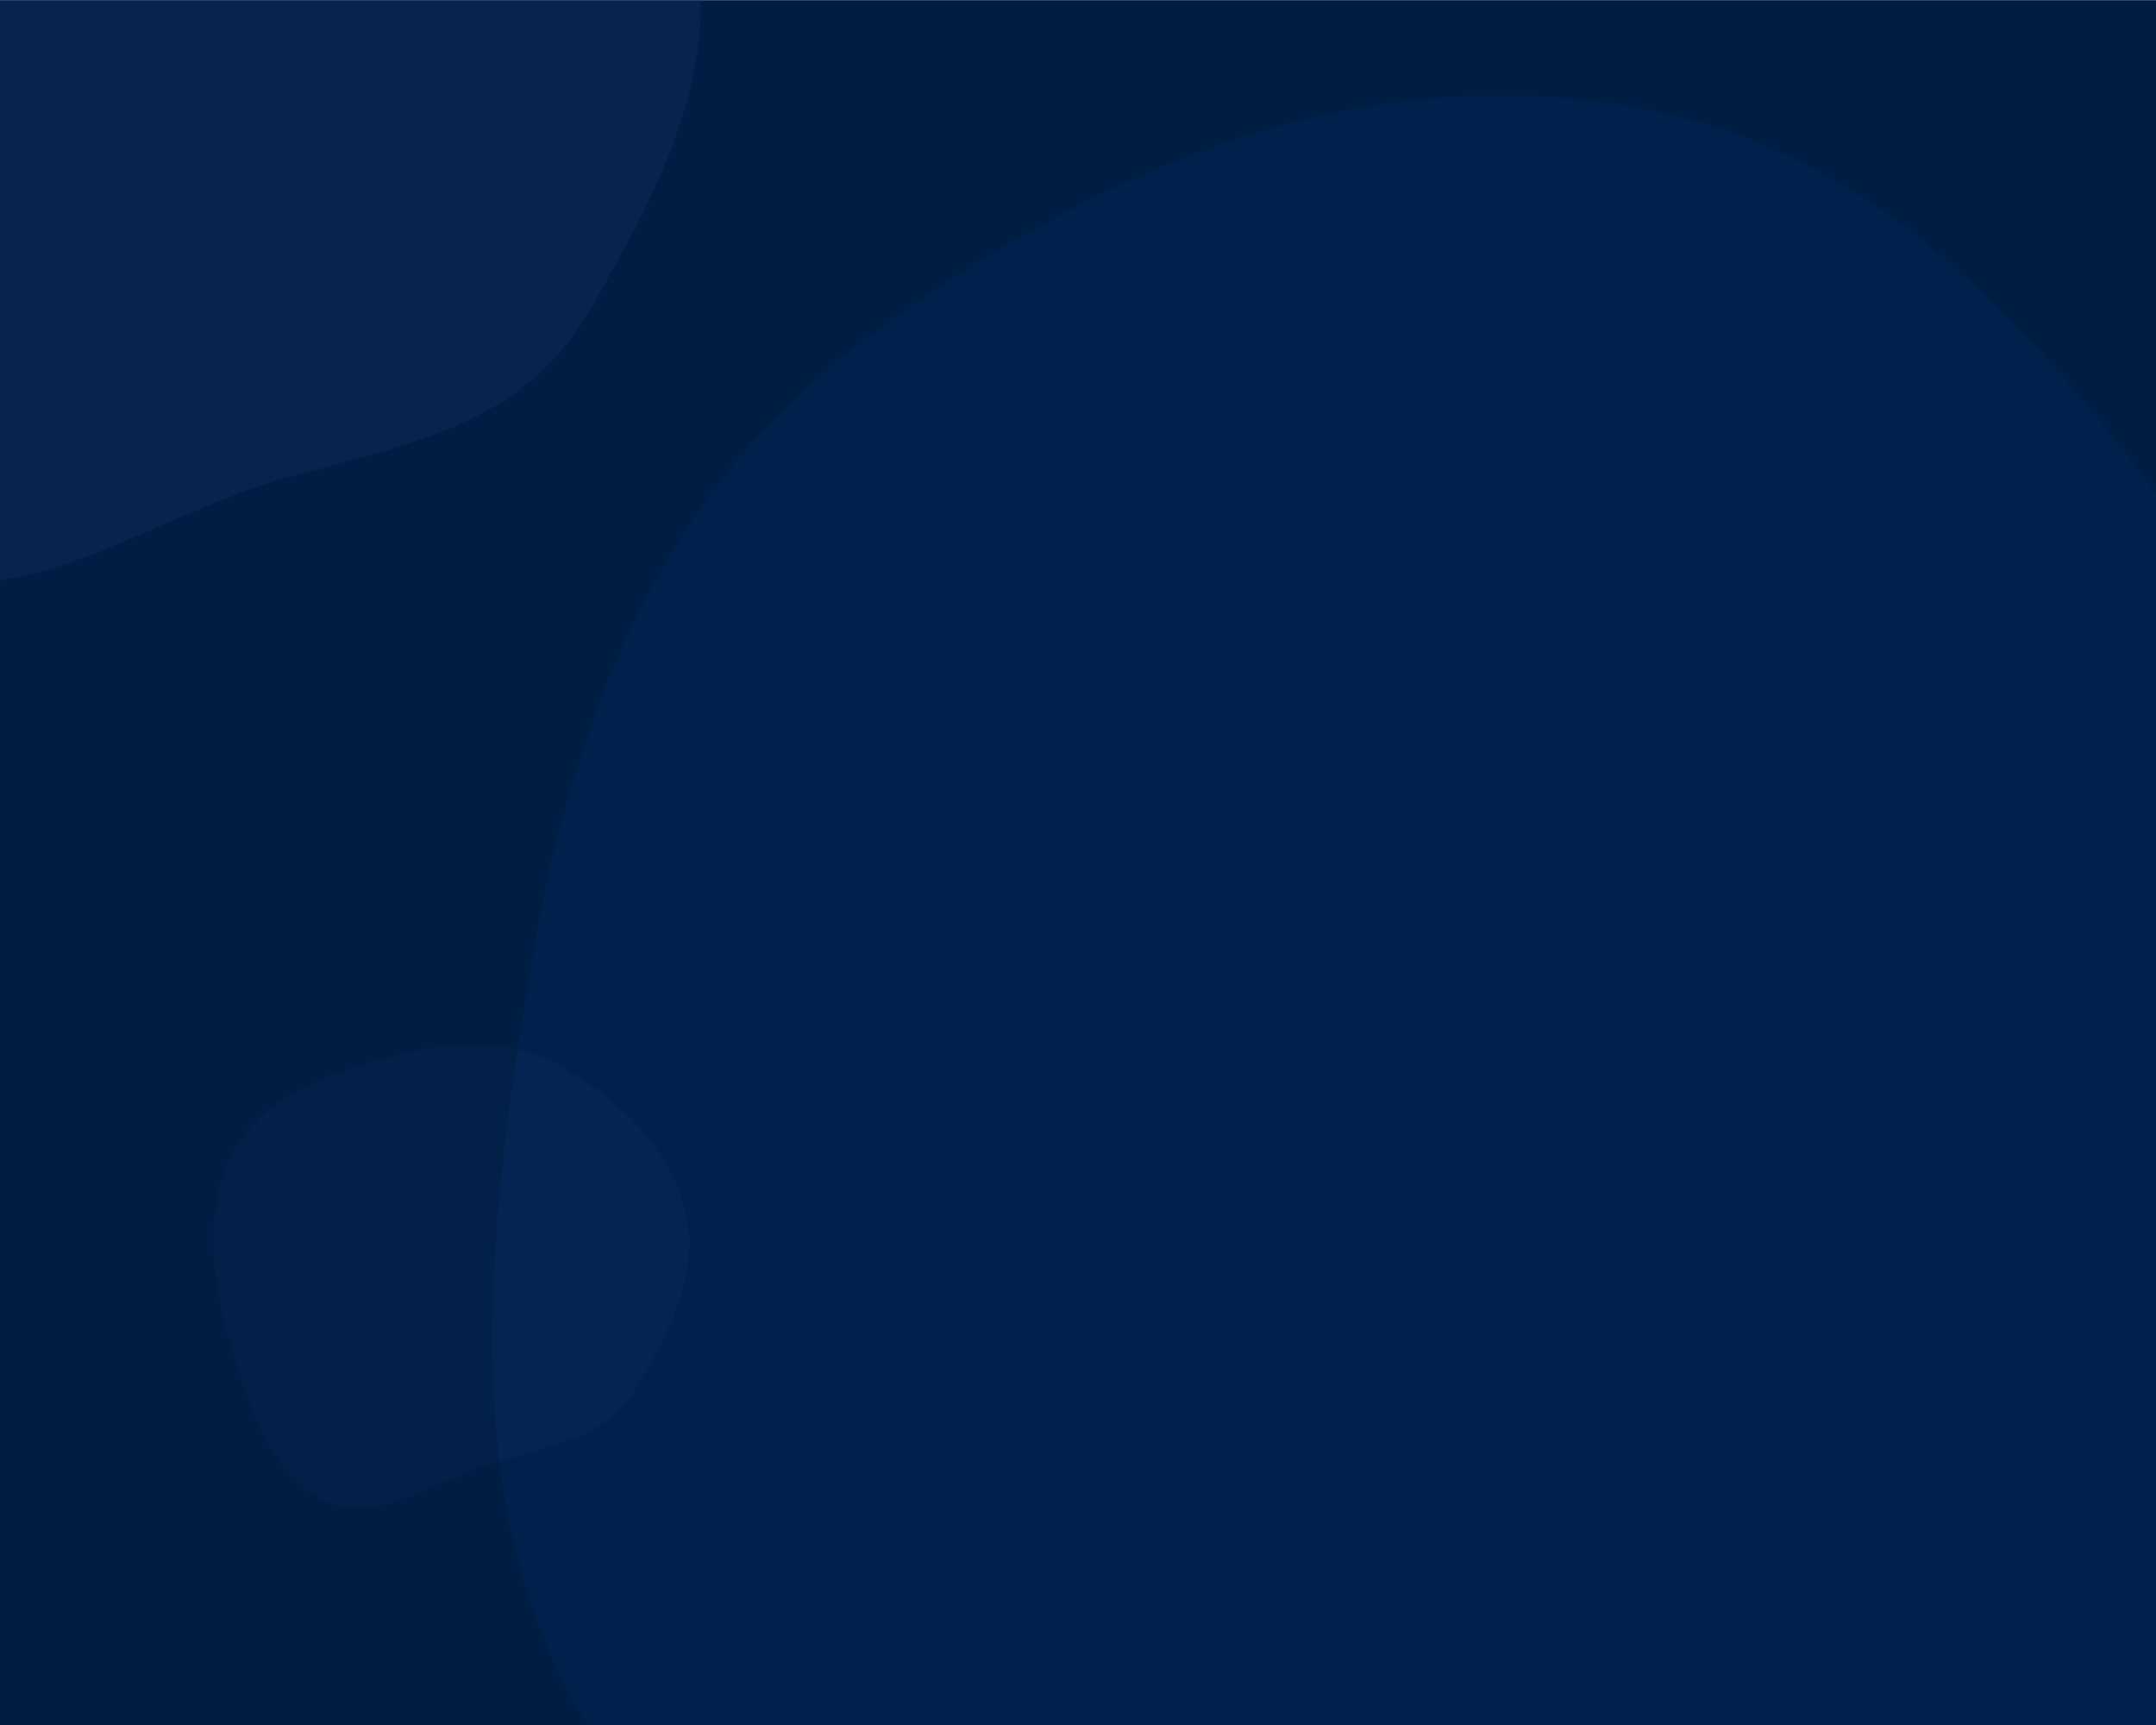
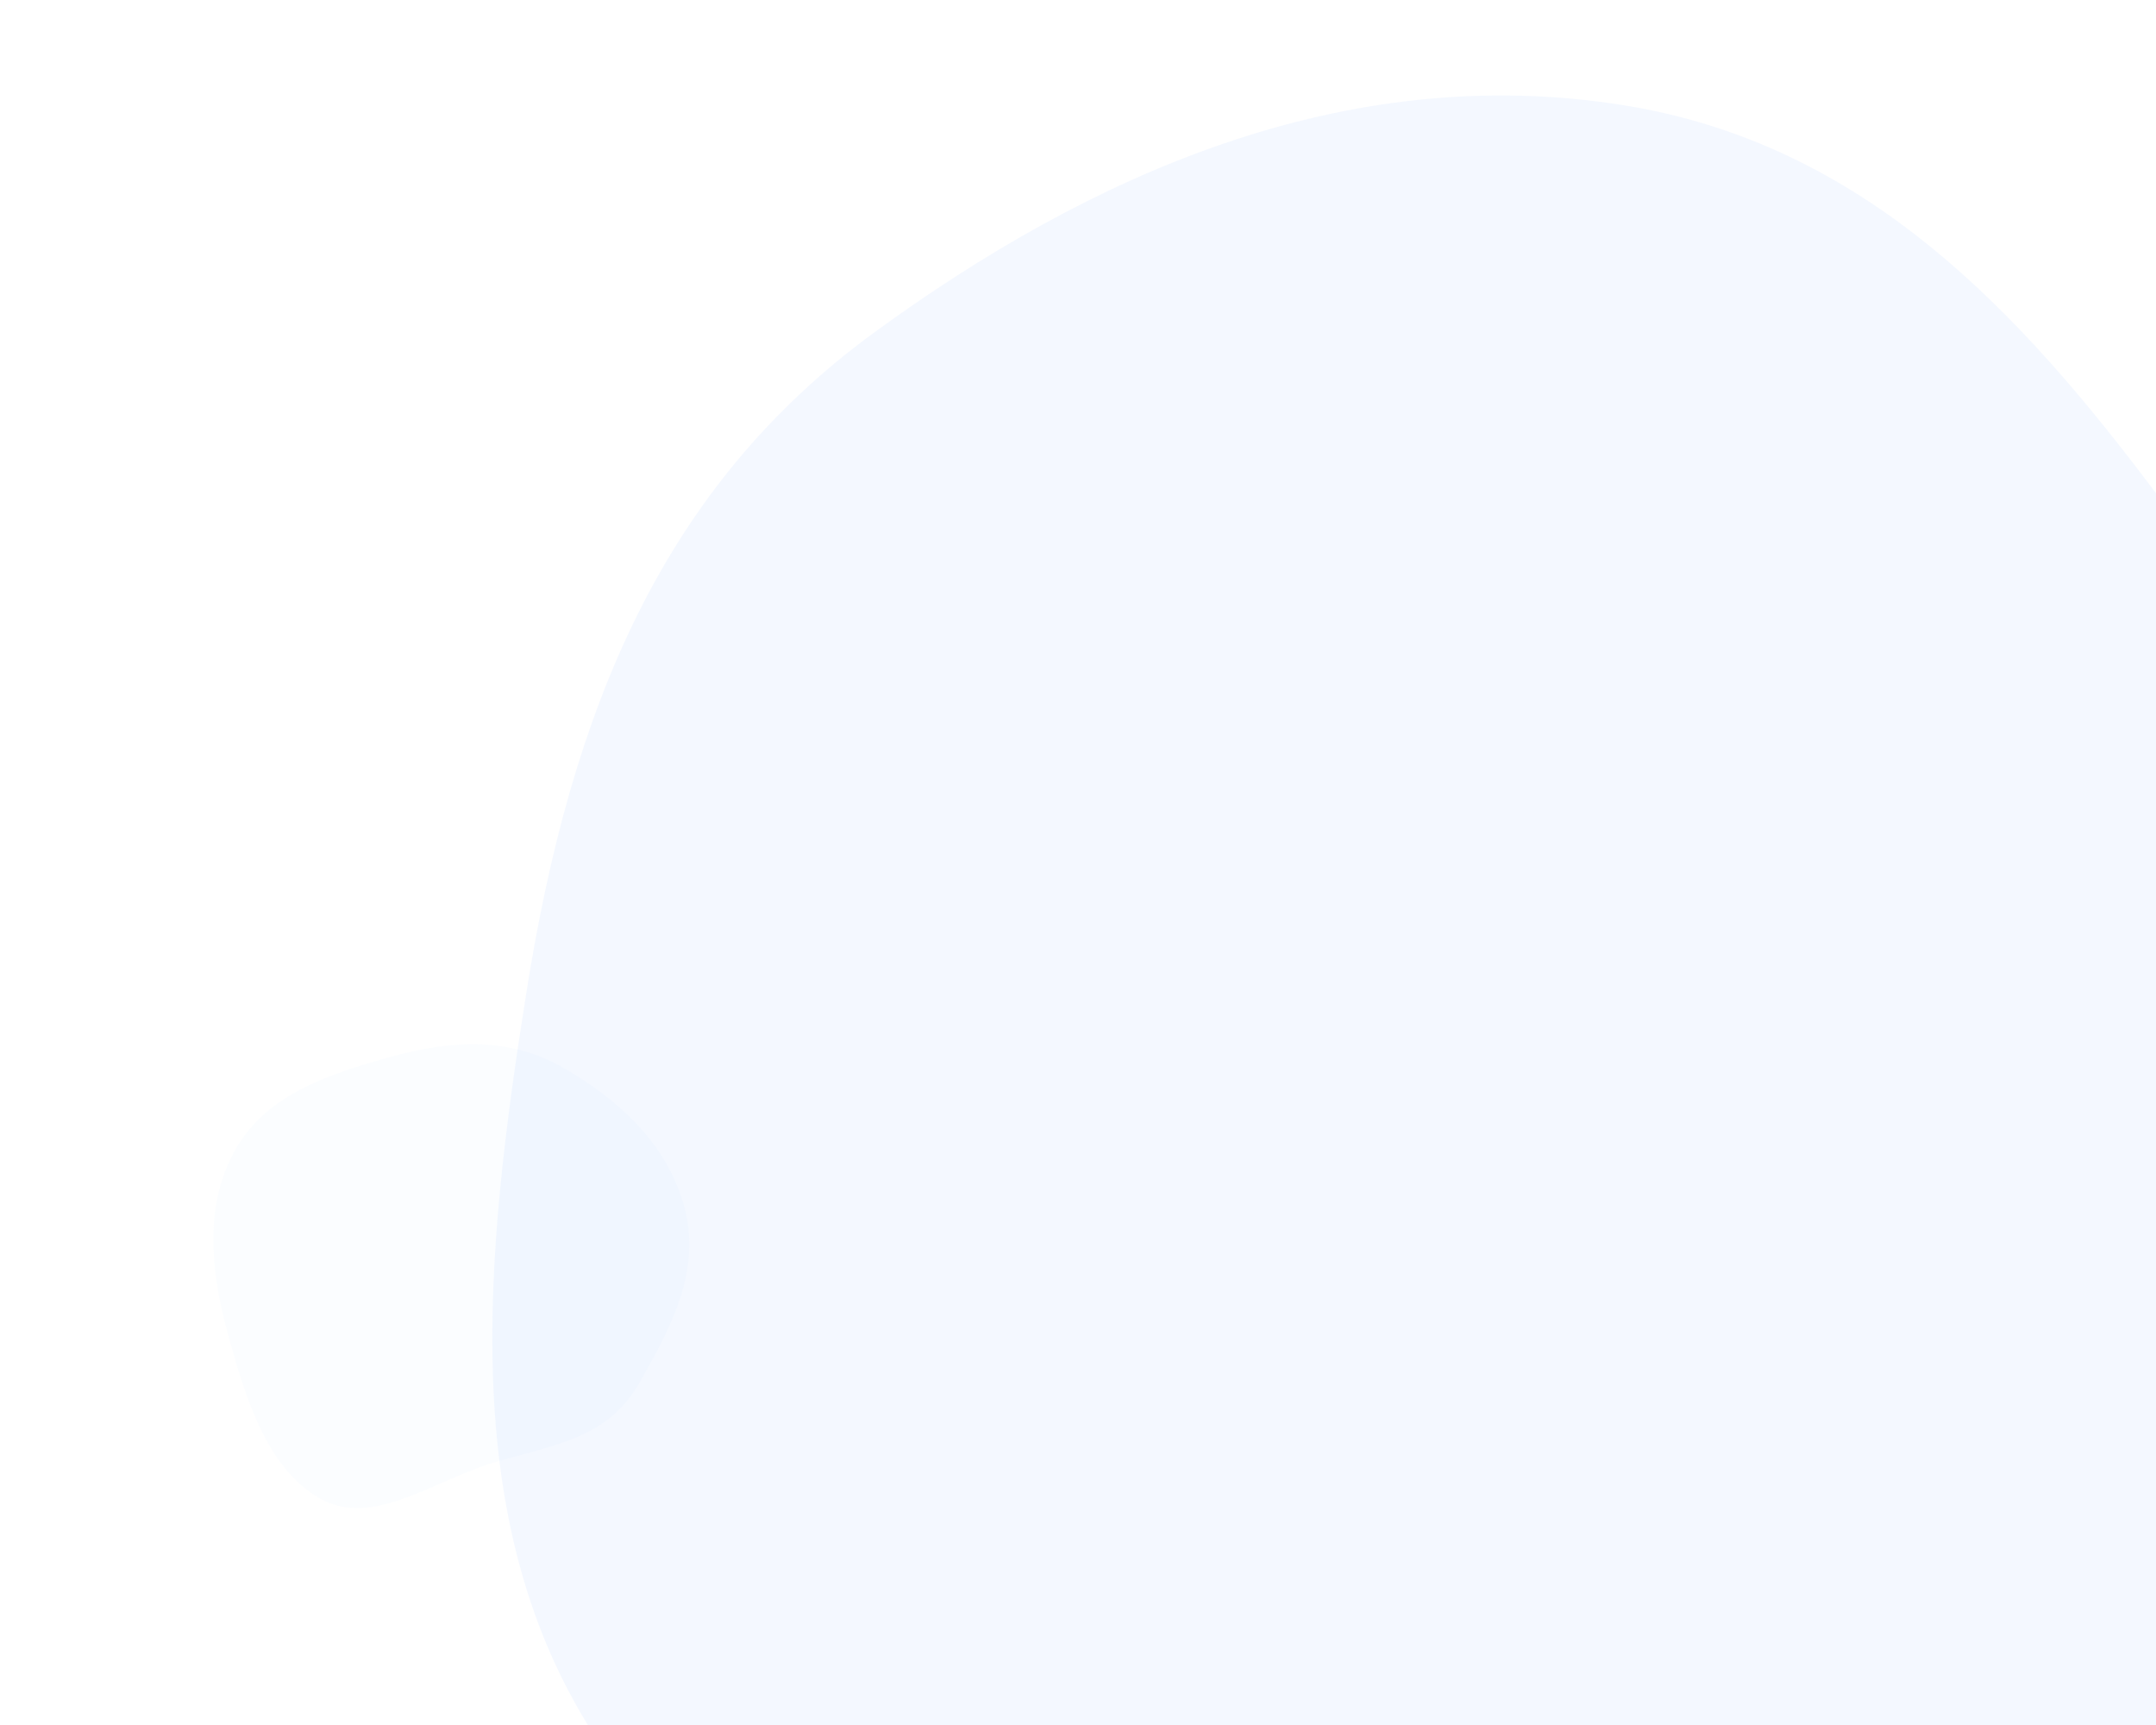
<svg xmlns="http://www.w3.org/2000/svg" viewBox="0 0 1200 960">
-   <path fill="#001D43" d="M0 .1h1200V960H0z" />
+   <path fill="#001D43" d="M0 .1V960H0z" />
  <path opacity=".05" fill="#1E70FF" d="M1200 274.5c-76-101.3-162.3-194.4-296.1-215.9-156.3-25.1-298.2 39.6-417 126.2s-169.1 210.8-194 368c-23.6 148.6-37 291.2 34.3 407.2H1200V274.5z" />
  <path opacity=".03" fill="#78C4FF" d="M313.6 594.3c-29.8-17.1-61-15.8-96.7-6-35.7 9.9-68.9 21.5-85.9 51.5s-14.2 65.8-4.4 101.7c9.8 35.9 21.6 75.3 51.4 92.4 29.8 17.1 64.6-11.1 100.3-21s61.1-14.2 78.1-44.2c17-30 34.2-61.5 24.4-97.4-10-35.8-37.4-59.9-67.2-77z" />
-   <path opacity=".3" fill="#163865" d="M0 322.8c50-6.4 104.1-41.6 159.2-56.8 78.3-21.6 134-31.2 171.2-97 30-53.1 60.3-108 59.7-169H0v322.8z" />
</svg>